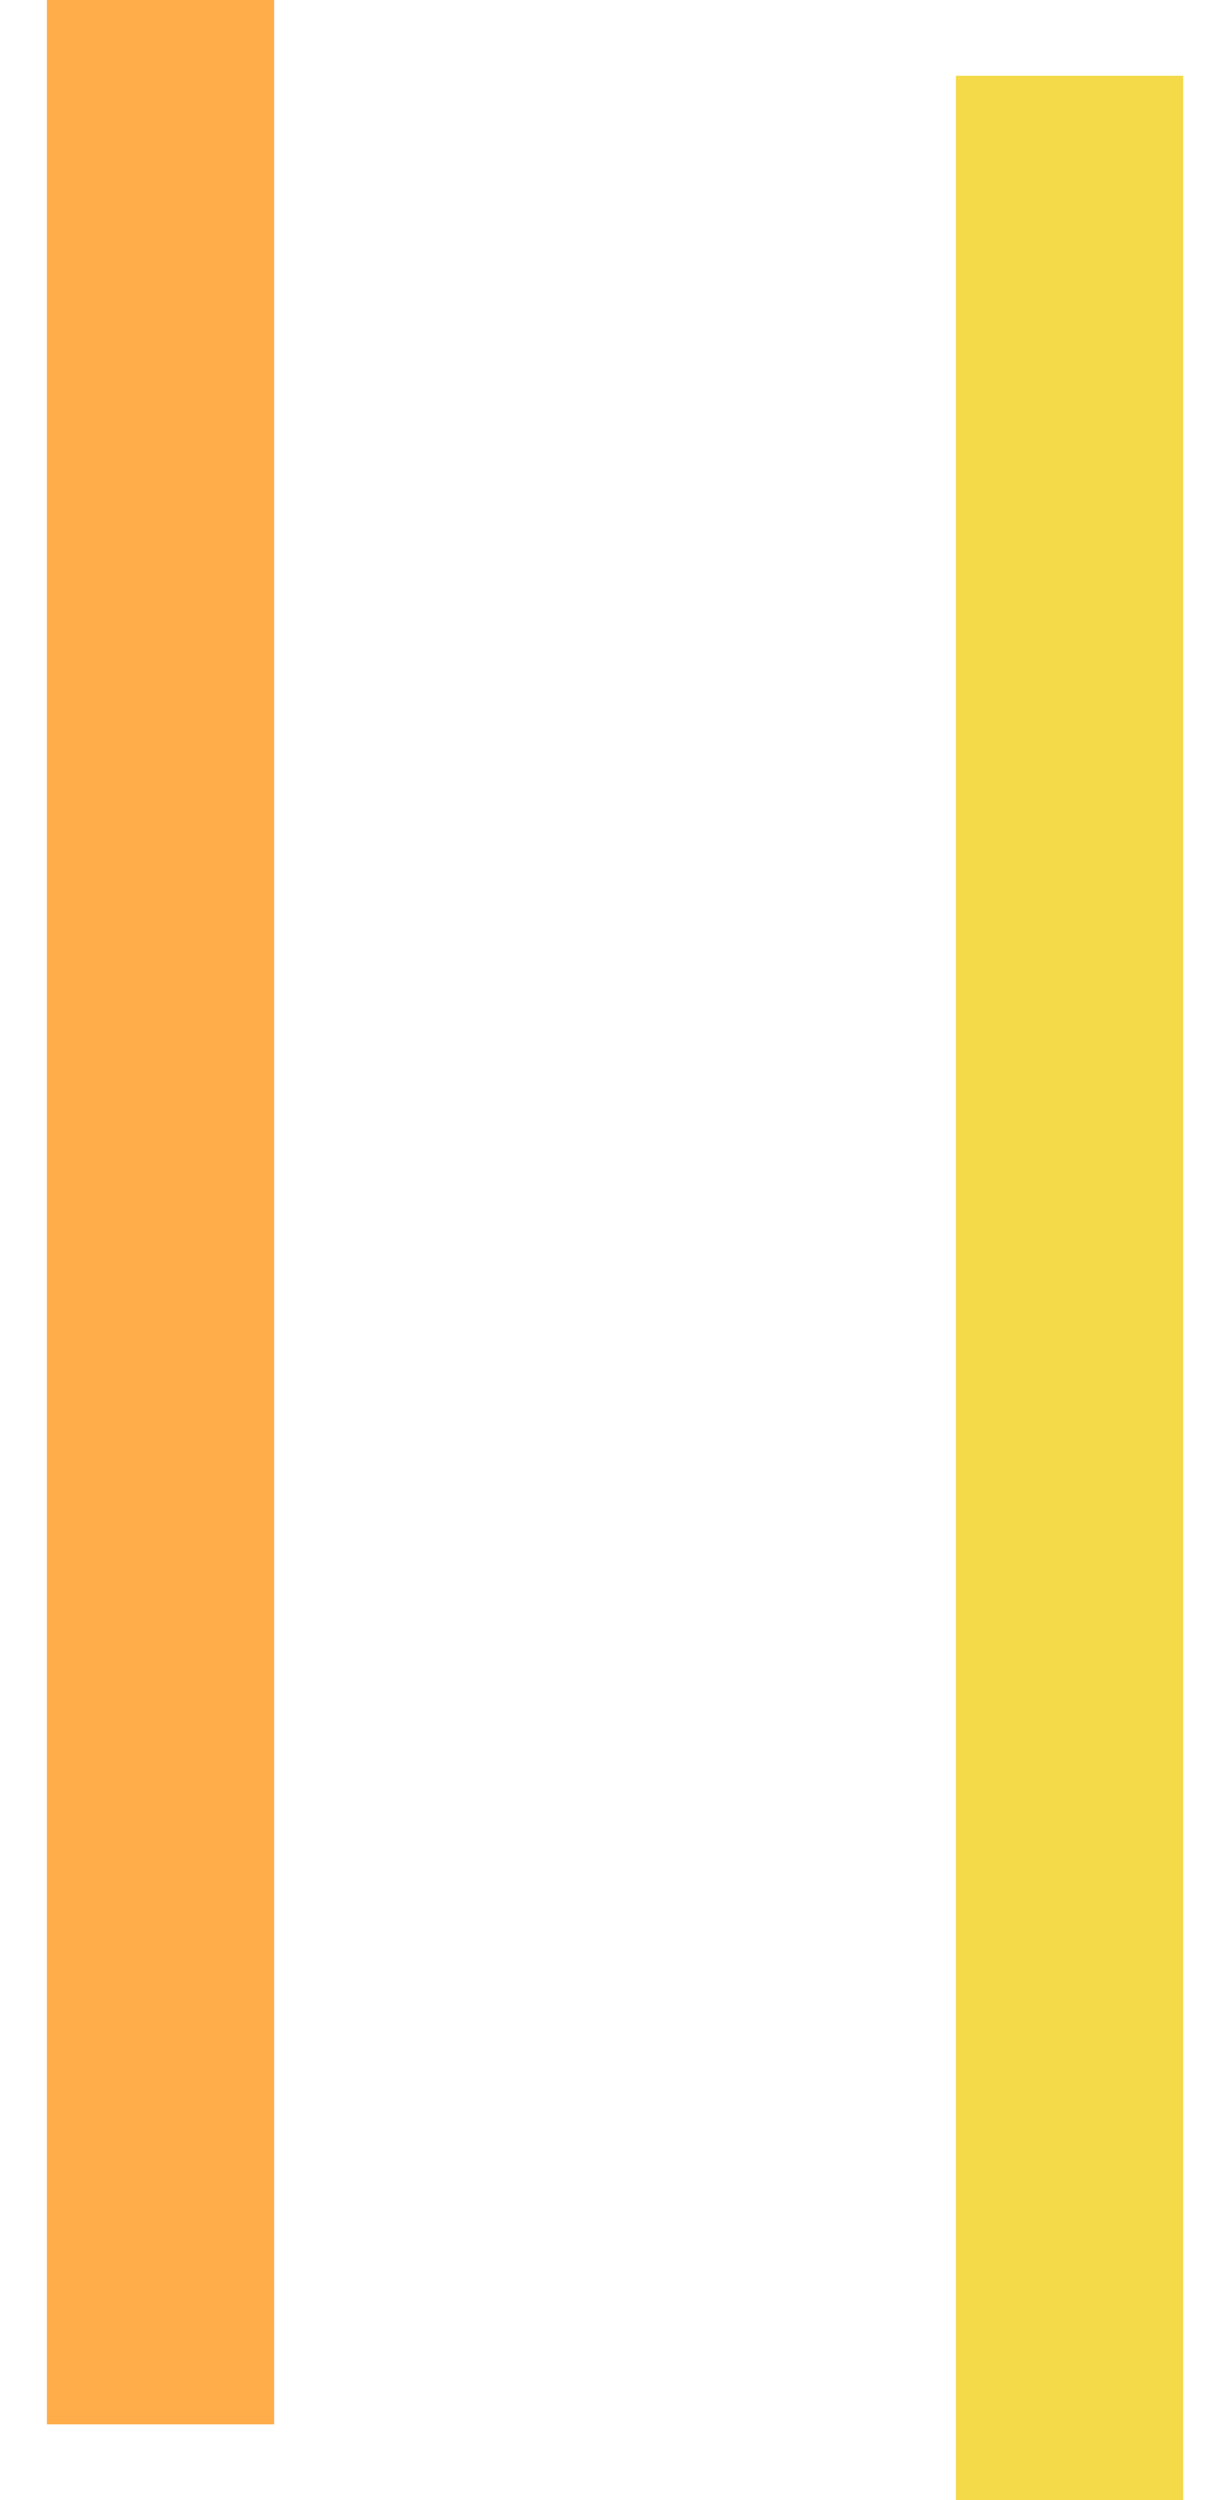
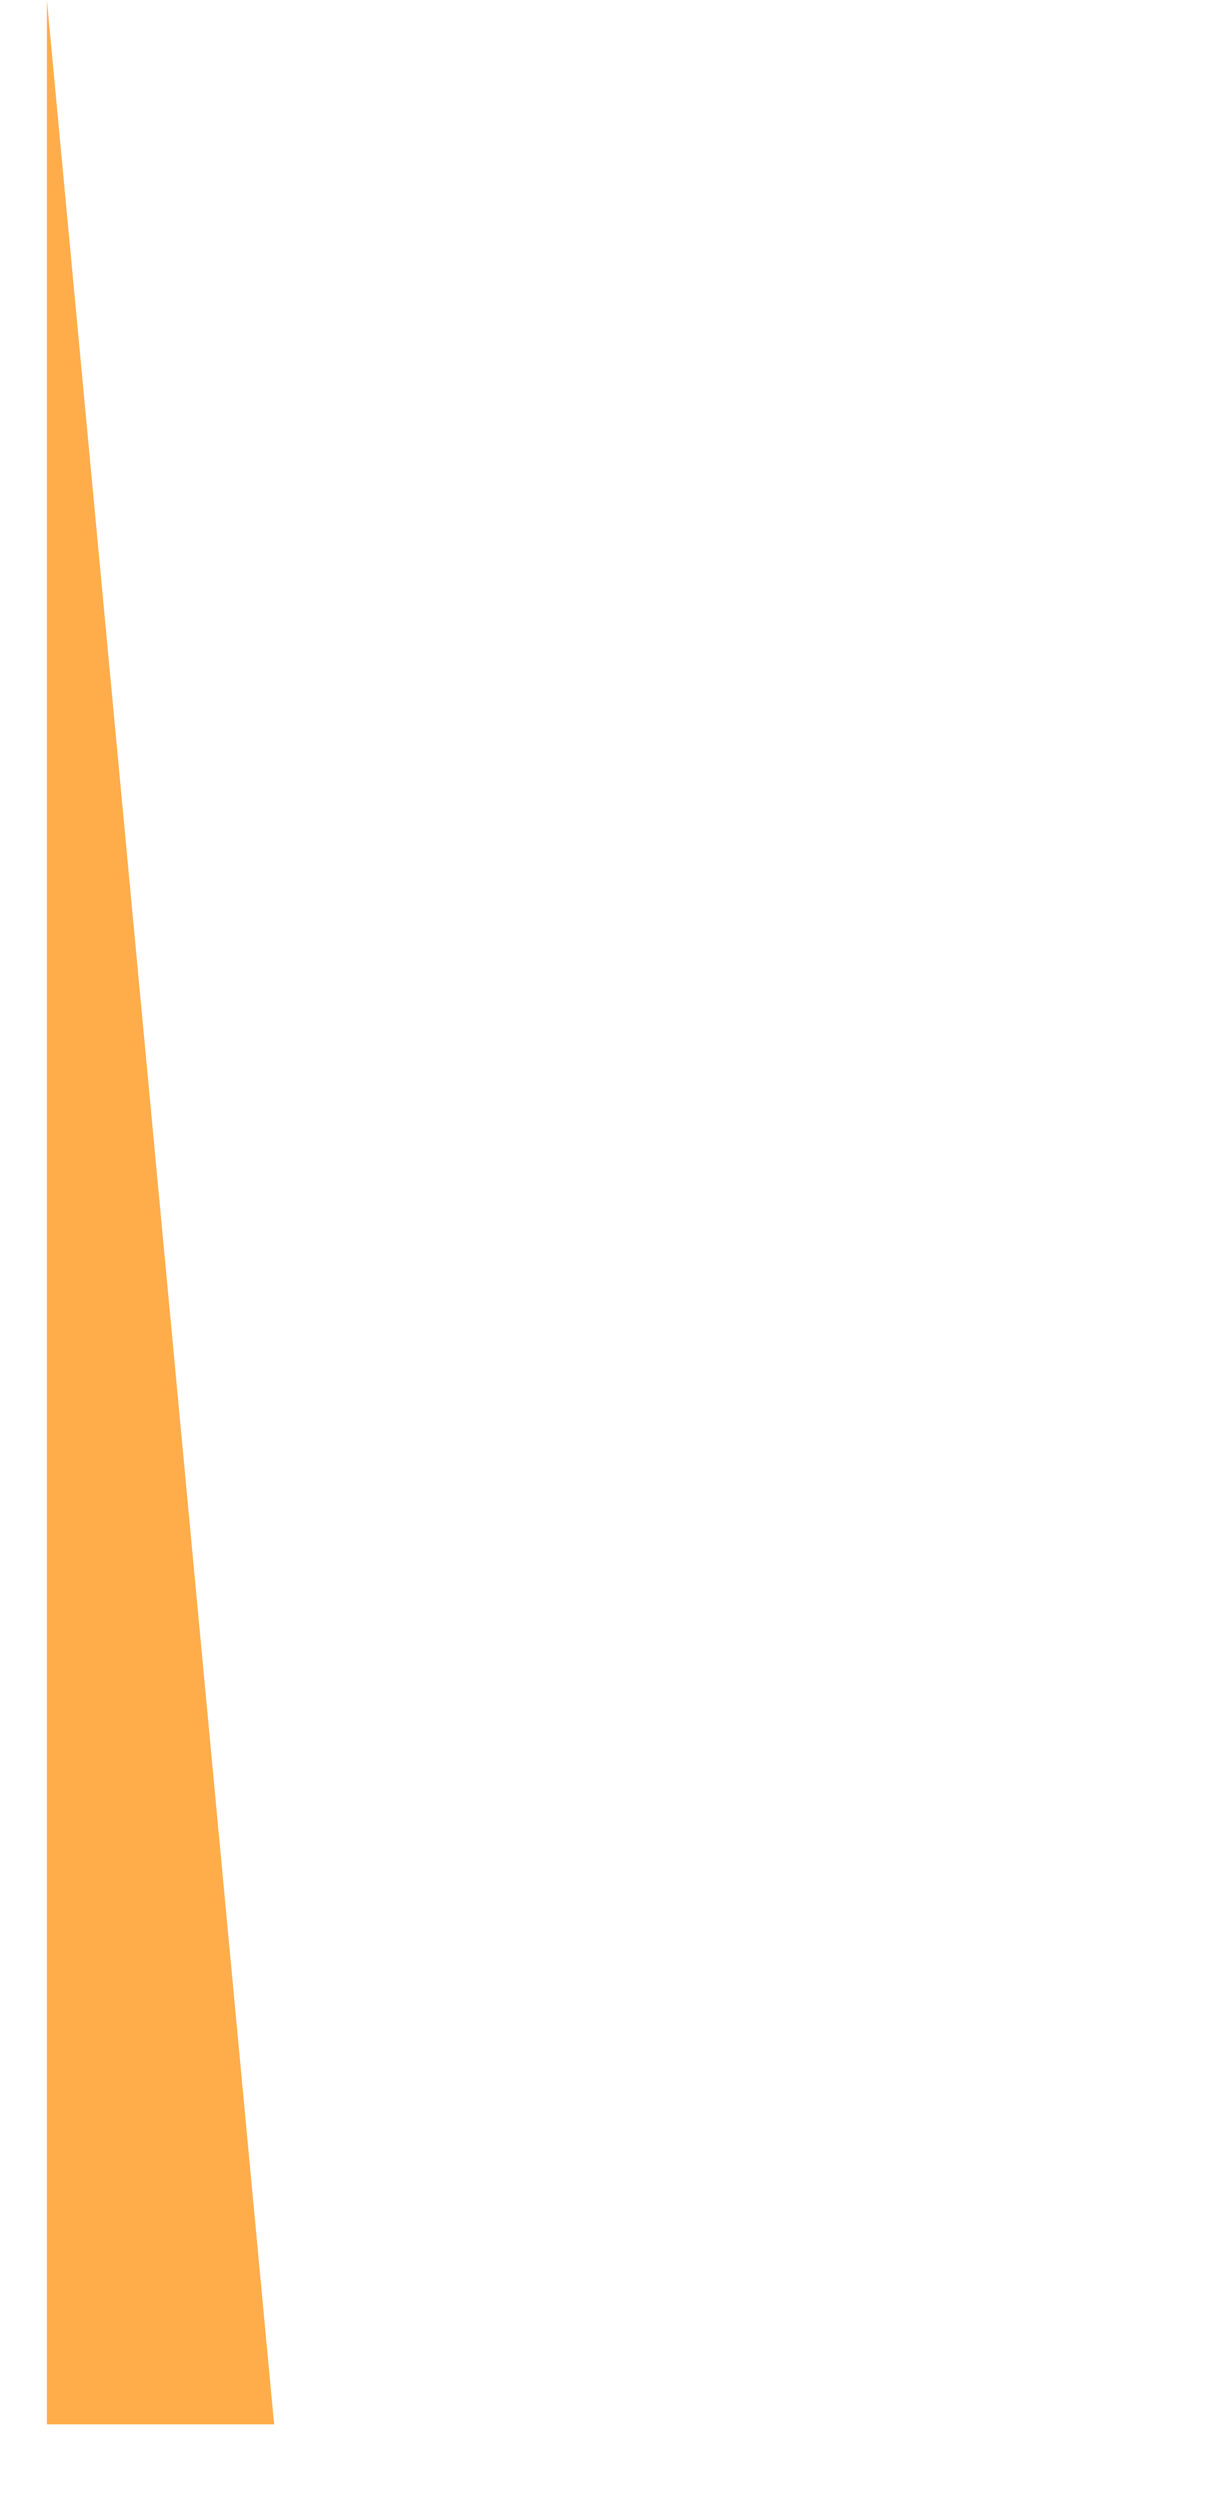
<svg xmlns="http://www.w3.org/2000/svg" width="16" height="33" viewBox="0 0 16 33" fill="none">
-   <path d="M15.619 33L15.619 1L12.619 1L12.619 33H15.619Z" fill="#F4D948" />
-   <path d="M3.619 32L3.619 0L0.619 0L0.619 32H3.619Z" fill="#FFAC4A" />
+   <path d="M3.619 32L0.619 0L0.619 32H3.619Z" fill="#FFAC4A" />
</svg>